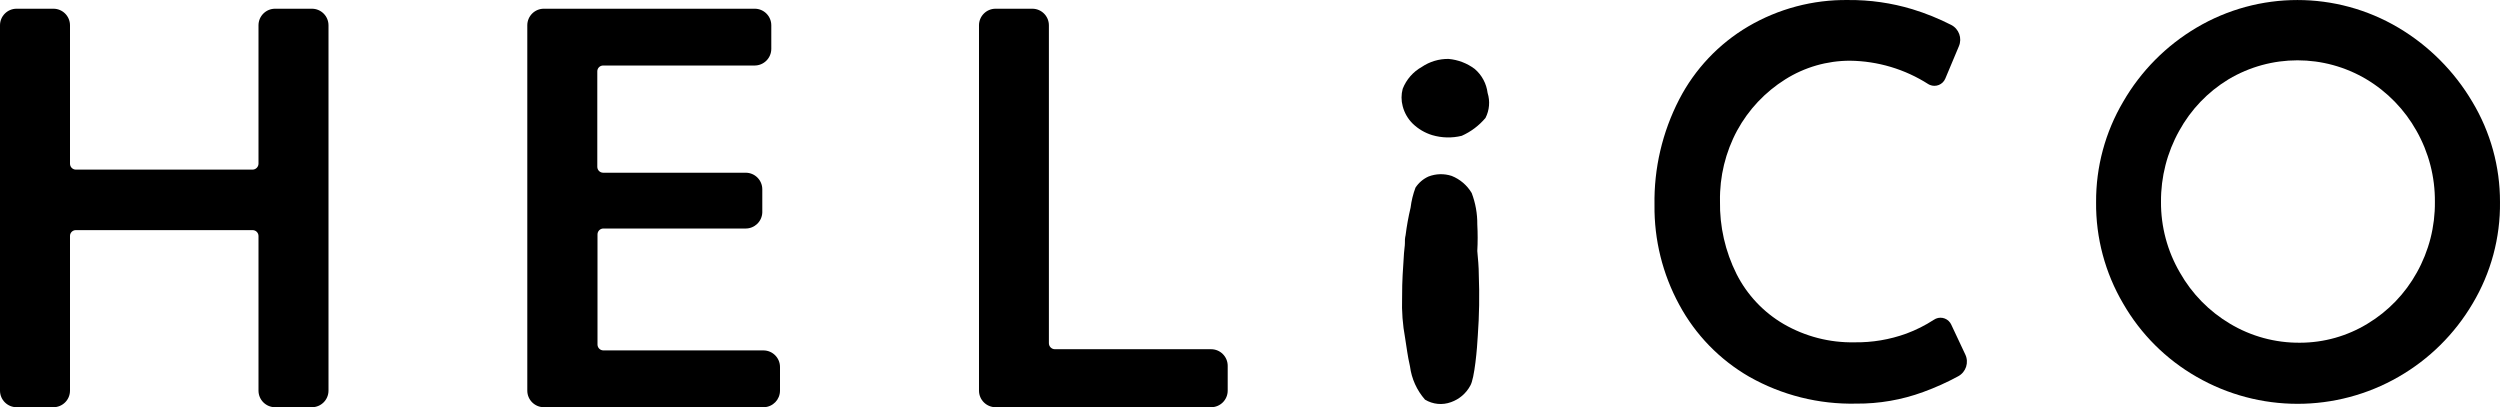
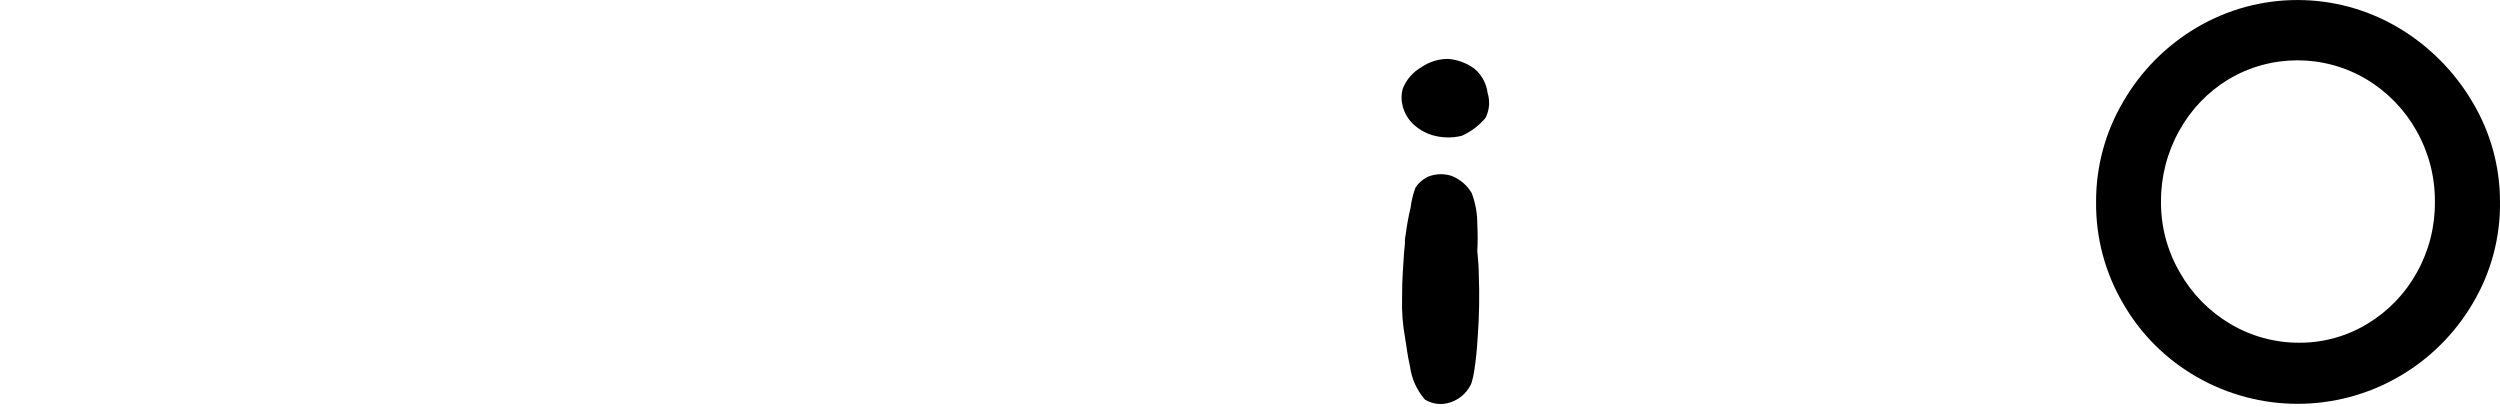
<svg xmlns="http://www.w3.org/2000/svg" id="b" width="250.001" height="40.722" viewBox="0 0 250.001 40.722">
  <g id="c">
    <path d="M145.17,17.592c.837.333,1.54.935,2,1.71.381,1.003.571,2.068.56,3.14.049.886.049,1.774,0,2.66.07.75.15,1.59.15,2.38.079,2.027.046,4.057-.1,6.08-.06,1.21-.32,4.29-.75,5-.412.77-1.097,1.358-1.92,1.65-.862.321-1.824.229-2.61-.25-.818-.933-1.34-2.089-1.5-3.32-.27-1.2-.3-1.71-.49-2.85-.244-1.319-.345-2.66-.3-4,0-2,.08-2.59.19-4.47,0-.19.1-.78.09-1-.015-.269.008-.538.07-.8.116-.928.283-1.85.5-2.76.084-.684.249-1.355.49-2,.32-.486.77-.871,1.3-1.11.743-.287,1.563-.309,2.32-.06Z" />
    <path d="M146.17,13.582c-.972.238-1.99.214-2.95-.07-.732-.223-1.4-.618-1.95-1.15-.484-.479-.83-1.08-1-1.74-.154-.57-.154-1.17,0-1.74.364-.929,1.039-1.703,1.91-2.19.79-.535,1.726-.814,2.68-.8.946.085,1.85.431,2.61,1,.715.611,1.175,1.467,1.29,2.4.261.829.185,1.727-.21,2.5-.647.769-1.461,1.382-2.38,1.79Z" />
-     <path d="M192.32,39.202c-2.142.785-4.408,1.178-6.69,1.16-3.747.086-7.448-.843-10.71-2.69-2.958-1.706-5.383-4.202-7-7.21-1.659-3.052-2.509-6.477-2.47-9.95-.064-3.673.784-7.305,2.47-10.57,1.565-3.03,3.953-5.556,6.89-7.29C177.839.873,181.297-.043,184.81.002c2.177-.019,4.345.291,6.43.92,1.337.409,2.635.935,3.88,1.57.776.397,1.113,1.328.77,2.13l-1.36,3.24c-.253.6-.945.882-1.546.629-.053-.022-.105-.049-.154-.079-2.34-1.497-5.052-2.308-7.83-2.34-2.293-.002-4.54.647-6.48,1.87-2.01,1.261-3.663,3.017-4.8,5.1-1.17,2.17-1.763,4.605-1.72,7.07-.045,2.532.525,5.037,1.66,7.3,1.059,2.086,2.698,3.823,4.72,5,2.147,1.239,4.592,1.869,7.07,1.82,1.765.026,3.52-.269,5.18-.87.965-.357,1.887-.819,2.75-1.38.536-.371,1.271-.237,1.642.299.037.054.07.111.098.171l1.41,3c.379.795.072,1.747-.7,2.17-1.129.614-2.302,1.142-3.51,1.58Z" />
    <path d="M212.32,10.172c1.768-3.061,4.296-5.613,7.34-7.41,6.22-3.679,13.95-3.679,20.17,0,3.057,1.813,5.605,4.369,7.41,7.43,1.813,3.02,2.767,6.478,2.76,10,.044,3.578-.904,7.098-2.74,10.17-1.791,3.04-4.341,5.562-7.4,7.32-6.252,3.6-13.948,3.6-20.2,0-3.053-1.746-5.586-4.272-7.34-7.32-1.808-3.071-2.745-6.576-2.71-10.14-.022-3.533.914-7.007,2.71-10.05ZM218,27.272c1.195,2.106,2.918,3.864,5,5.1,2.114,1.265,4.536,1.923,7,1.9,2.389-.002,4.732-.663,6.77-1.91,2.054-1.242,3.747-3,4.91-5.1,1.212-2.161,1.836-4.602,1.81-7.08.021-2.487-.614-4.936-1.84-7.1-1.189-2.124-2.912-3.899-5-5.15-4.251-2.533-9.549-2.533-13.8,0-2.067,1.254-3.767,3.031-4.93,5.15-1.211,2.169-1.838,4.616-1.82,7.1-.016,2.491.641,4.941,1.9,7.09Z" />
-     <path d="M32.85,39.062V2.532c0-.917-.743-1.66-1.66-1.66-.003,0-.007,0-.01,0h-3.67c-.917,0-1.66.743-1.66,1.66v13.83c0,.331-.269.6-.6.6H7.59c-.326,0-.59-.264-.59-.59,0-.003,0-.007,0-.01V2.532c0-.917-.743-1.66-1.66-1.66-.003,0-.007,0-.01,0H1.66C.743.872,0,1.615,0,2.532h0v36.53c0,.917.743,1.66,1.66,1.66h3.67c.917.006,1.664-.733,1.67-1.65,0-.003,0-.007,0-.01v-15.46c-.006-.32.25-.584.57-.59.007,0,.013,0,.02,0h17.66c.326-.006.594.254.6.58,0,.003,0,.007,0,.01v15.46c0,.917.743,1.66,1.66,1.66h3.67c.917.006,1.664-.733,1.67-1.65,0-.003,0-.007,0-.01Z" />
-     <path d="M76.23,21.232v-2.3c0-.917-.743-1.66-1.66-1.66h-14.25c-.326,0-.59-.264-.59-.59,0-.003,0-.007,0-.01V7.142c-.006-.32.25-.584.57-.59.007,0,.013,0,.02,0h15.15c.915-.005,1.655-.745,1.66-1.66v-2.36c0-.917-.743-1.66-1.66-1.66h-21.07c-.917-.006-1.664.733-1.67,1.65,0,.003,0,.007,0,.01v36.53c0,.917.743,1.66,1.66,1.66.003,0,.007,0,.01,0h22c.893-.032,1.601-.766,1.6-1.66v-2.36c0-.917-.743-1.66-1.66-1.66h-16c-.326,0-.59-.264-.59-.59,0-.003,0-.007,0-.01v-11c0-.326.264-.59.59-.59h14.23c.901,0,1.638-.719,1.66-1.62Z" />
-     <path d="M97.9,2.532v36.53c0,.917.743,1.66,1.66,1.66h21.55c.917,0,1.66-.743,1.66-1.66h0v-2.48c0-.917-.743-1.66-1.66-1.66h-15.62c-.331,0-.6-.269-.6-.6V2.532c0-.917-.743-1.66-1.66-1.66h-3.67c-.917,0-1.66.743-1.66,1.66Z" />
  </g>
</svg>